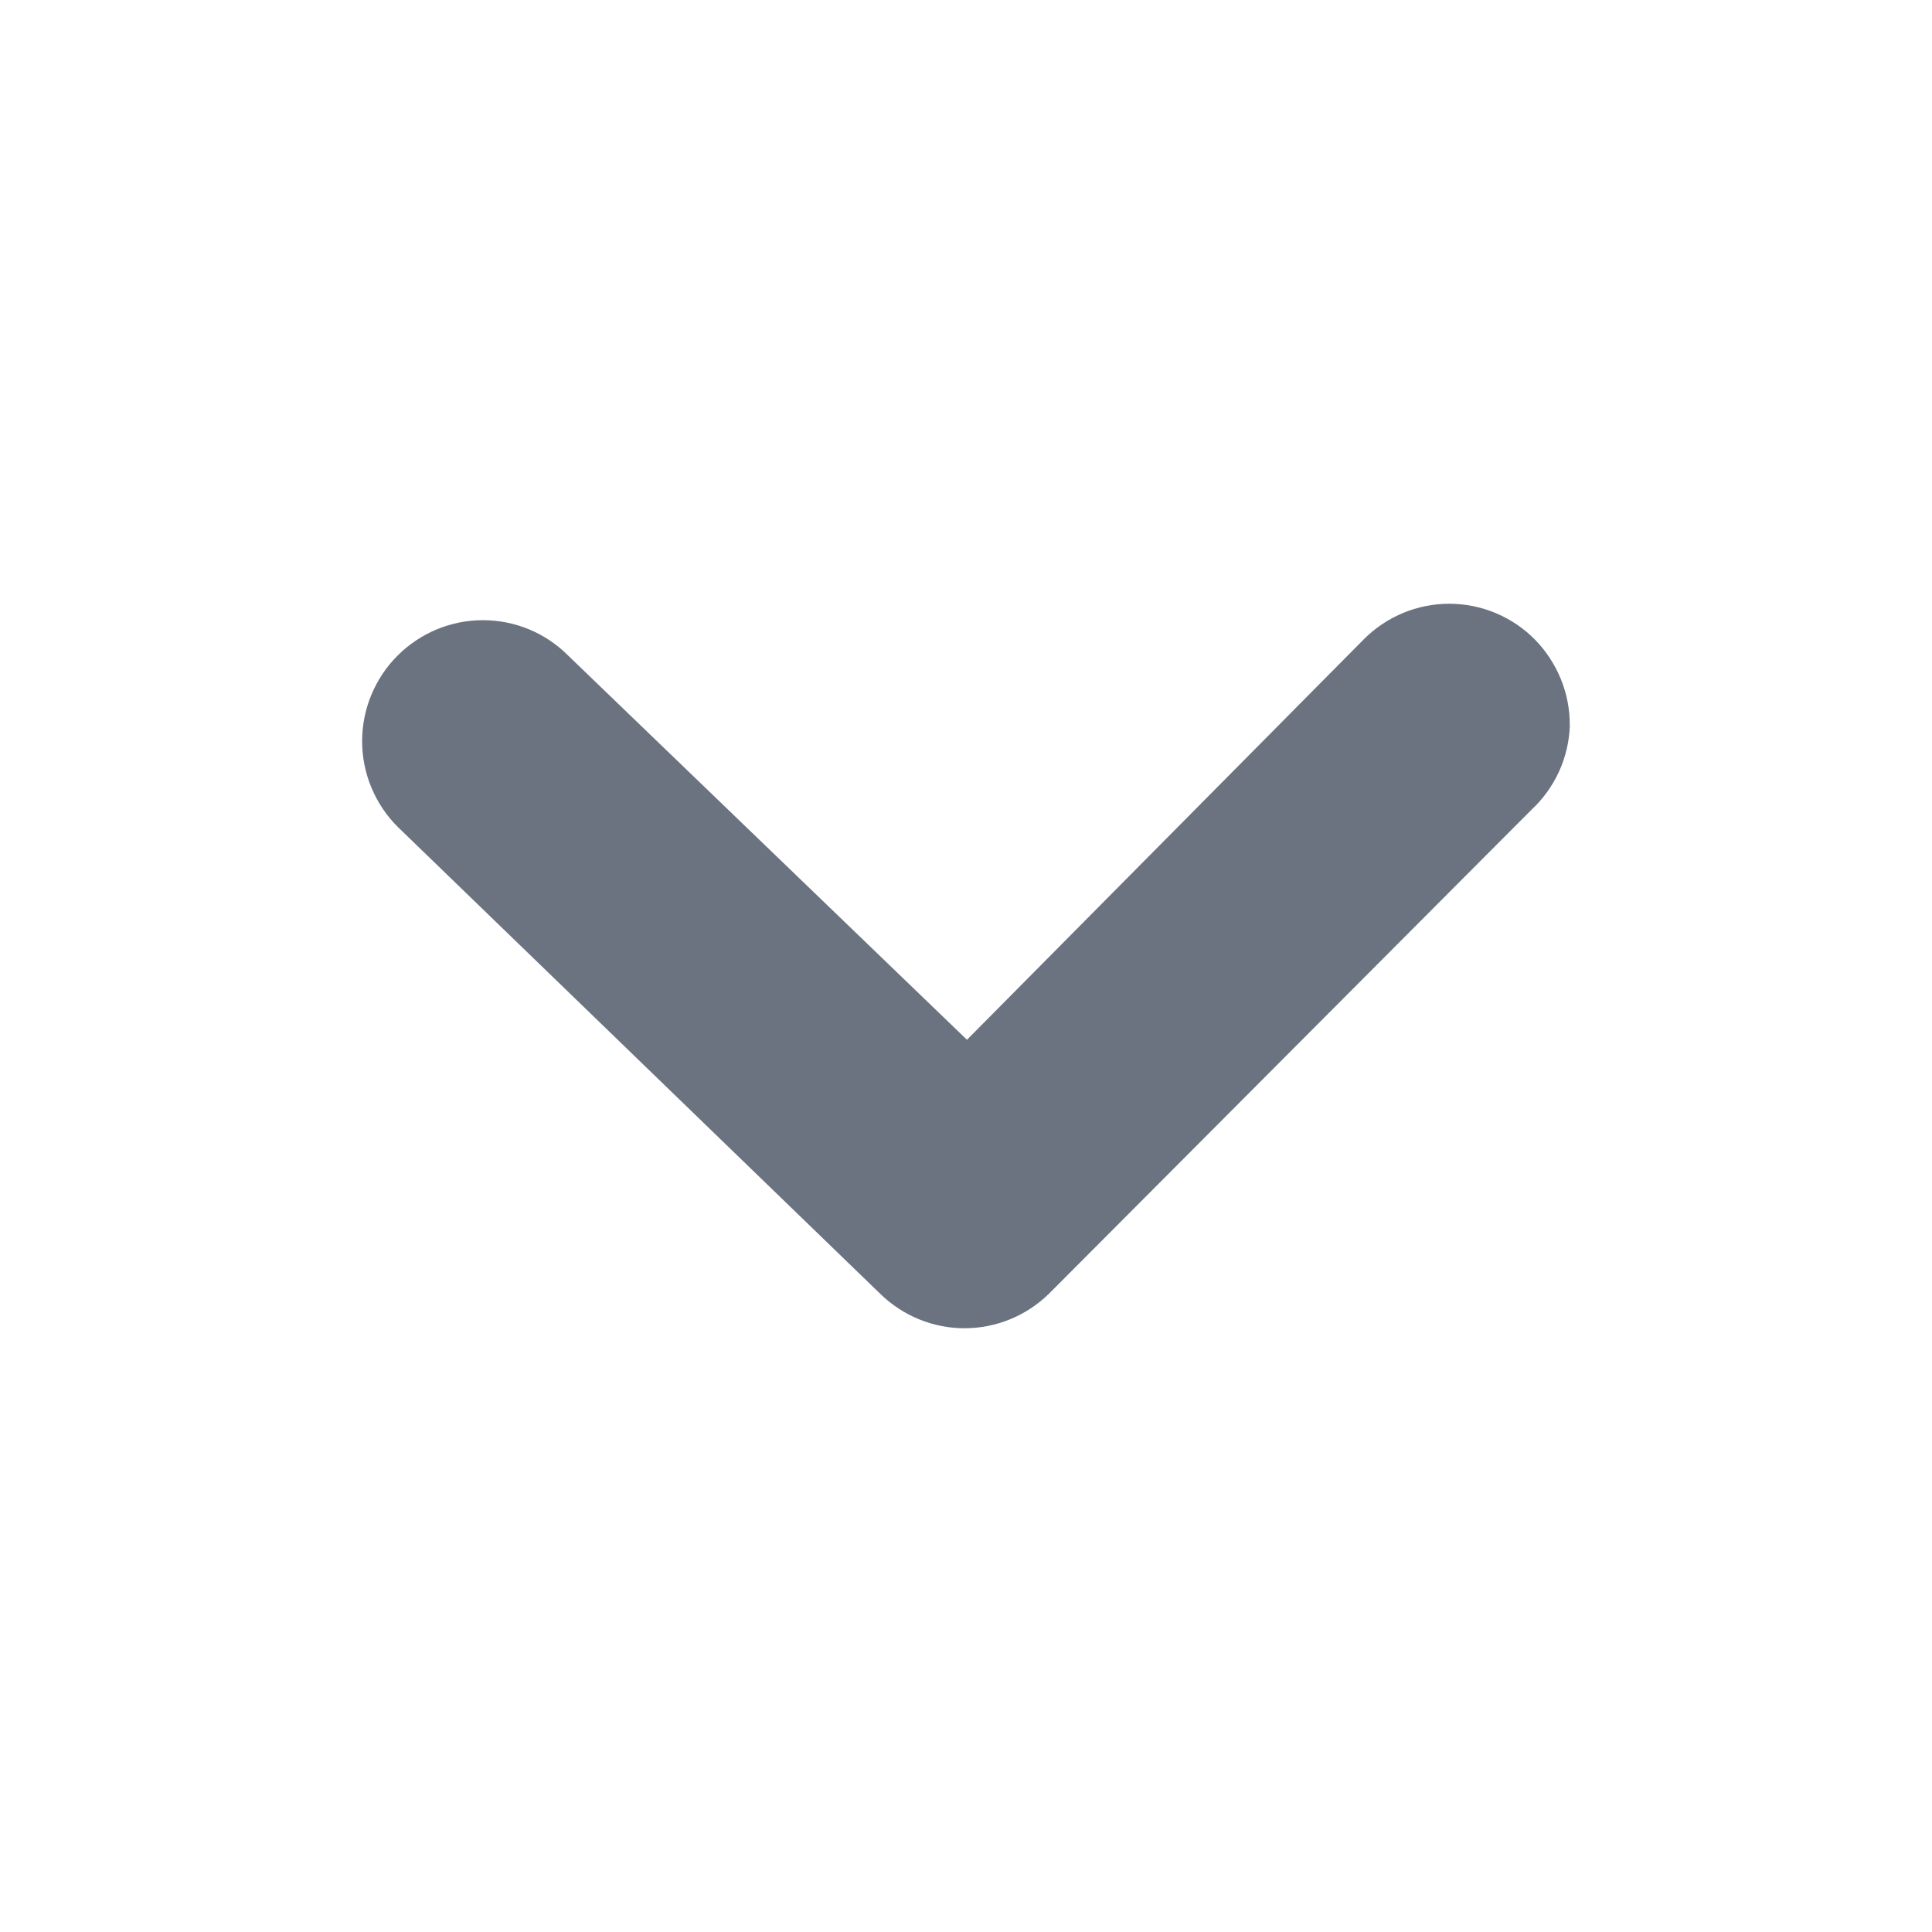
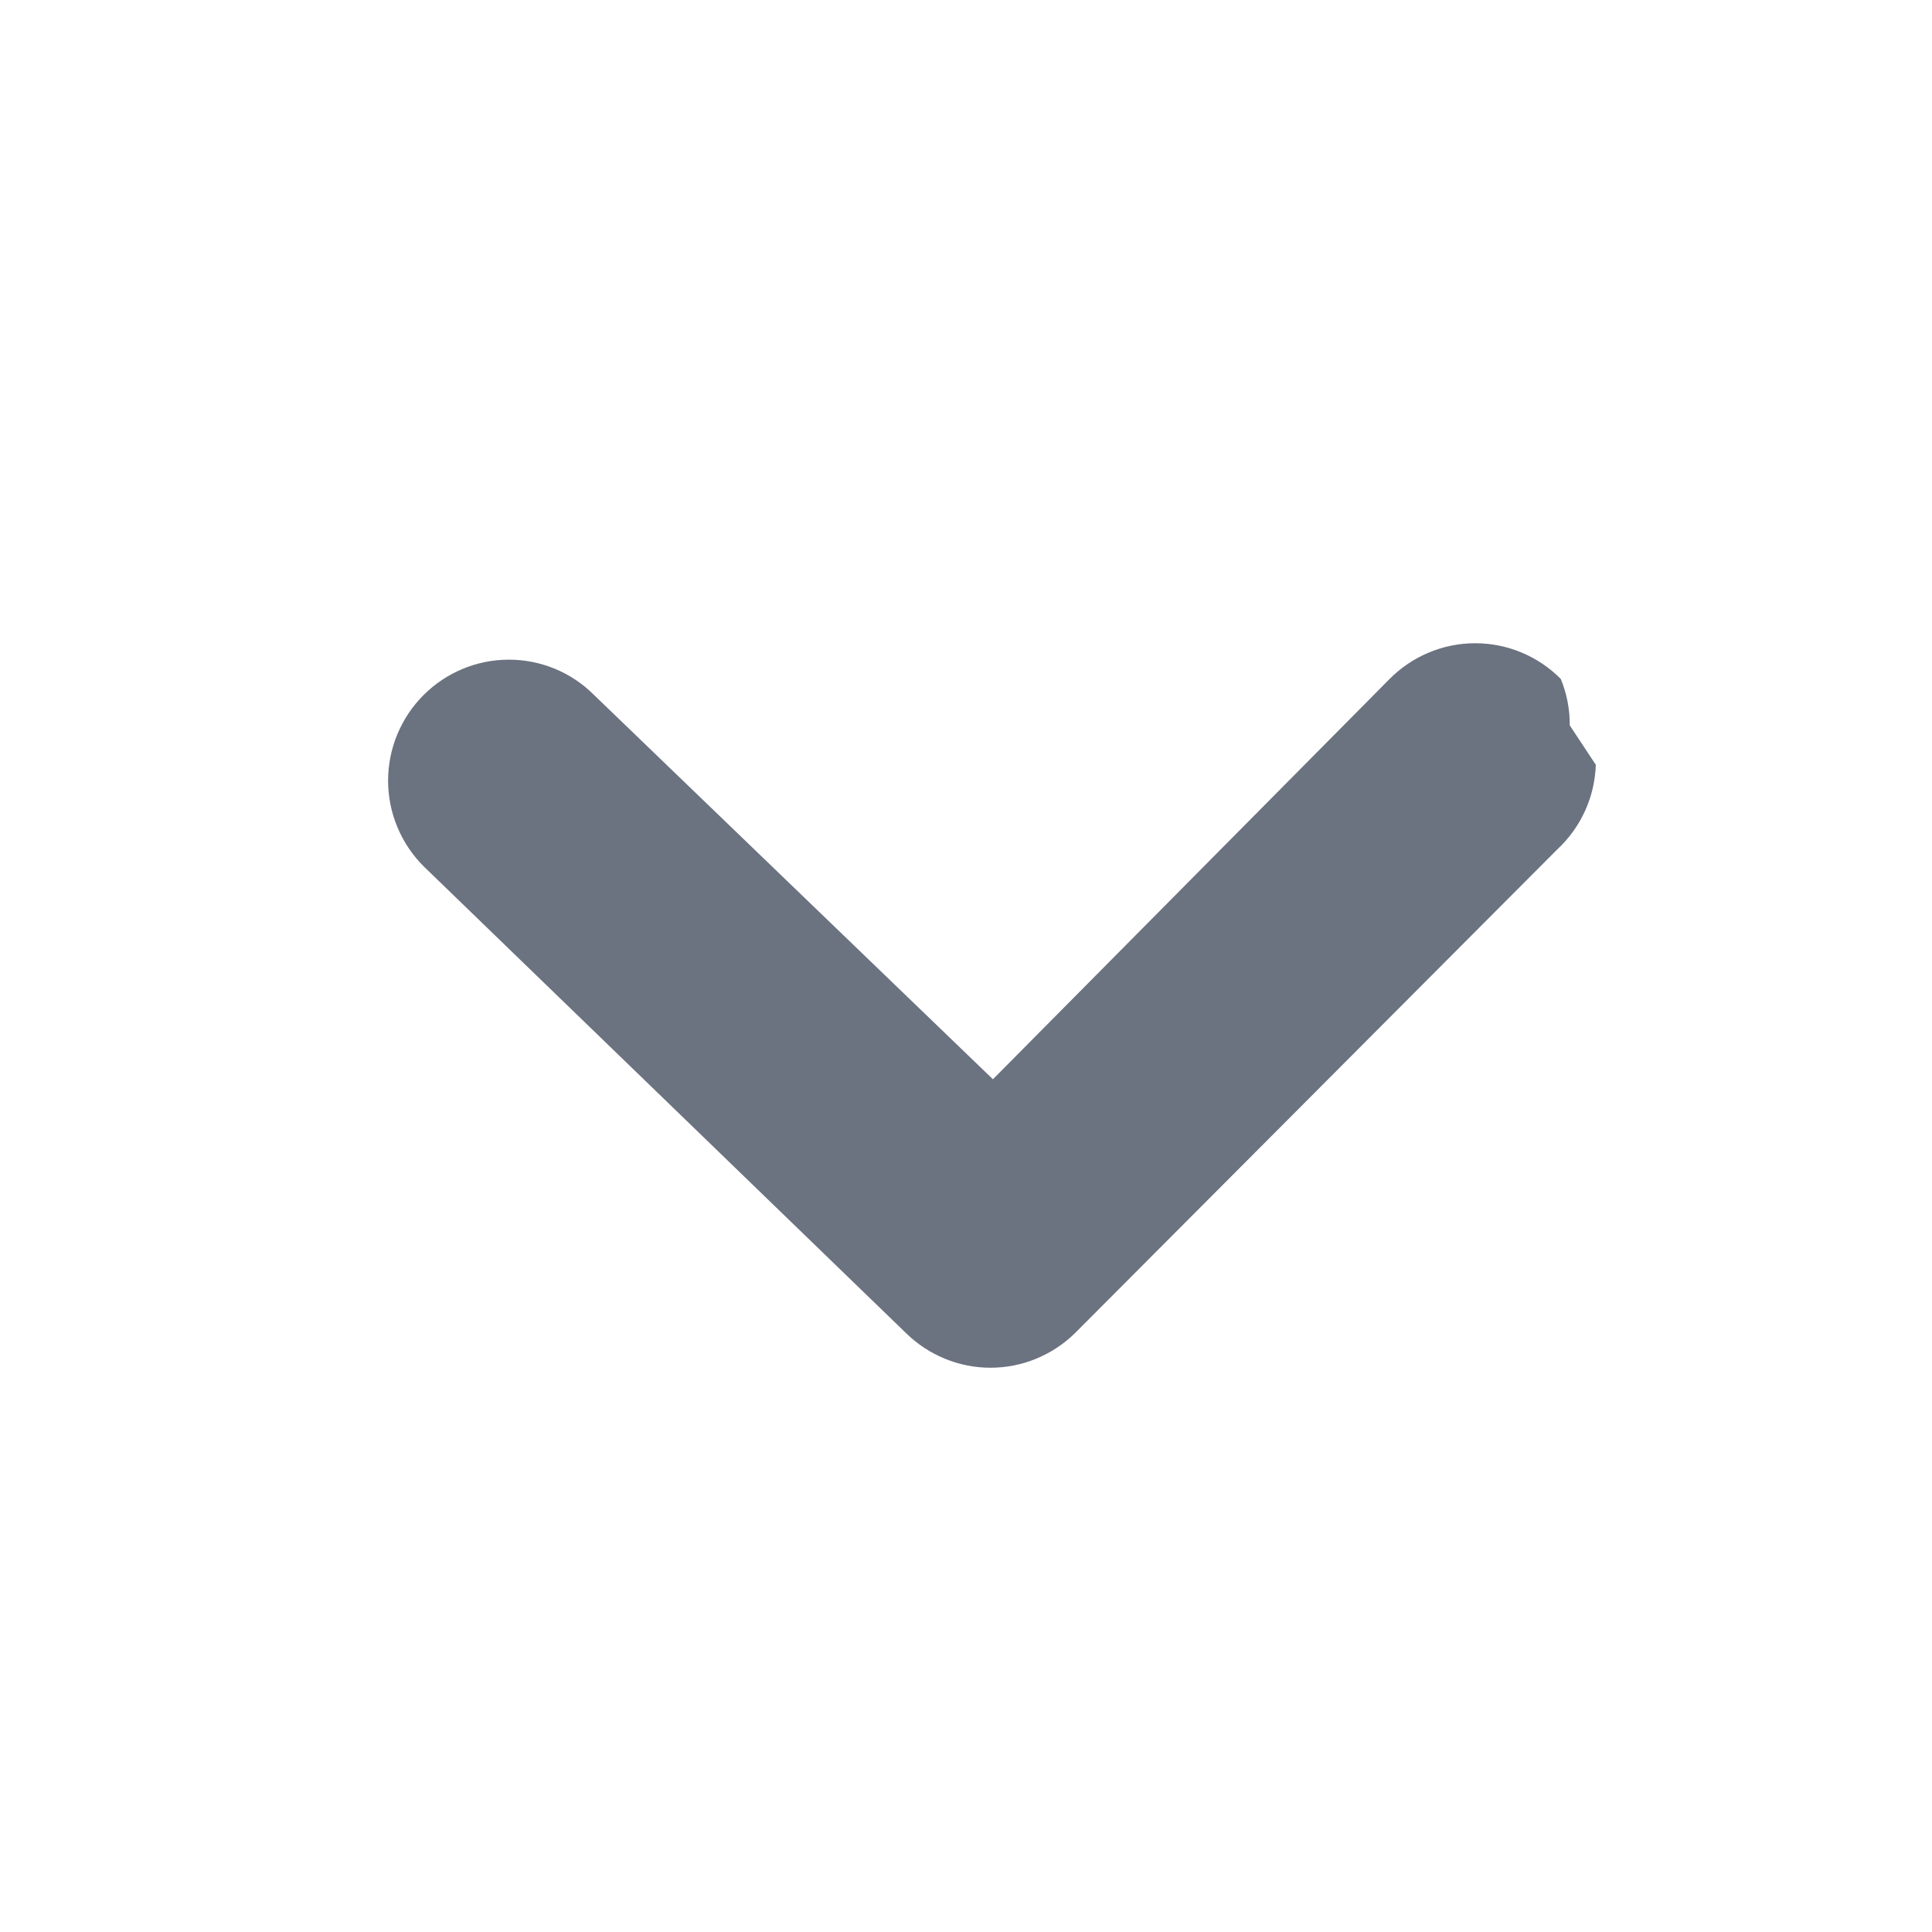
<svg xmlns="http://www.w3.org/2000/svg" fill="none" height="16" viewBox="0 0 16 16" width="16">
-   <path d="m13 6.007c.001-.132-.024-.262-.074-.384s-.123-.233-.215-.327c-.093-.094-.203-.168-.325-.219-.122-.051-.252-.077-.384-.077s-.262.026-.384.077c-.122.051-.232.125-.325.219l-3.285 3.315-3.305-3.184c-.187-.187-.44-.291-.704-.291s-.517.105-.704.291c-.094.093-.168.204-.219.326-.051.122-.077.253-.077.385s.026.263.077.385c.051.122.125.233.219.326l3.994 3.865c.187.183.438.286.699.286s.512-.103.699-.286l3.994-4.006c.097-.09.175-.198.23-.318.055-.12.085-.25.09-.383z" fill="#6b7280" />
+   <path d="m13 6.007c.001-.132-.024-.262-.074-.384c-.093-.094-.203-.168-.325-.219-.122-.051-.252-.077-.384-.077s-.262.026-.384.077c-.122.051-.232.125-.325.219l-3.285 3.315-3.305-3.184c-.187-.187-.44-.291-.704-.291s-.517.105-.704.291c-.094.093-.168.204-.219.326-.051.122-.077.253-.077.385s.026.263.077.385c.051.122.125.233.219.326l3.994 3.865c.187.183.438.286.699.286s.512-.103.699-.286l3.994-4.006c.097-.09.175-.198.23-.318.055-.12.085-.25.09-.383z" fill="#6b7280" />
</svg>